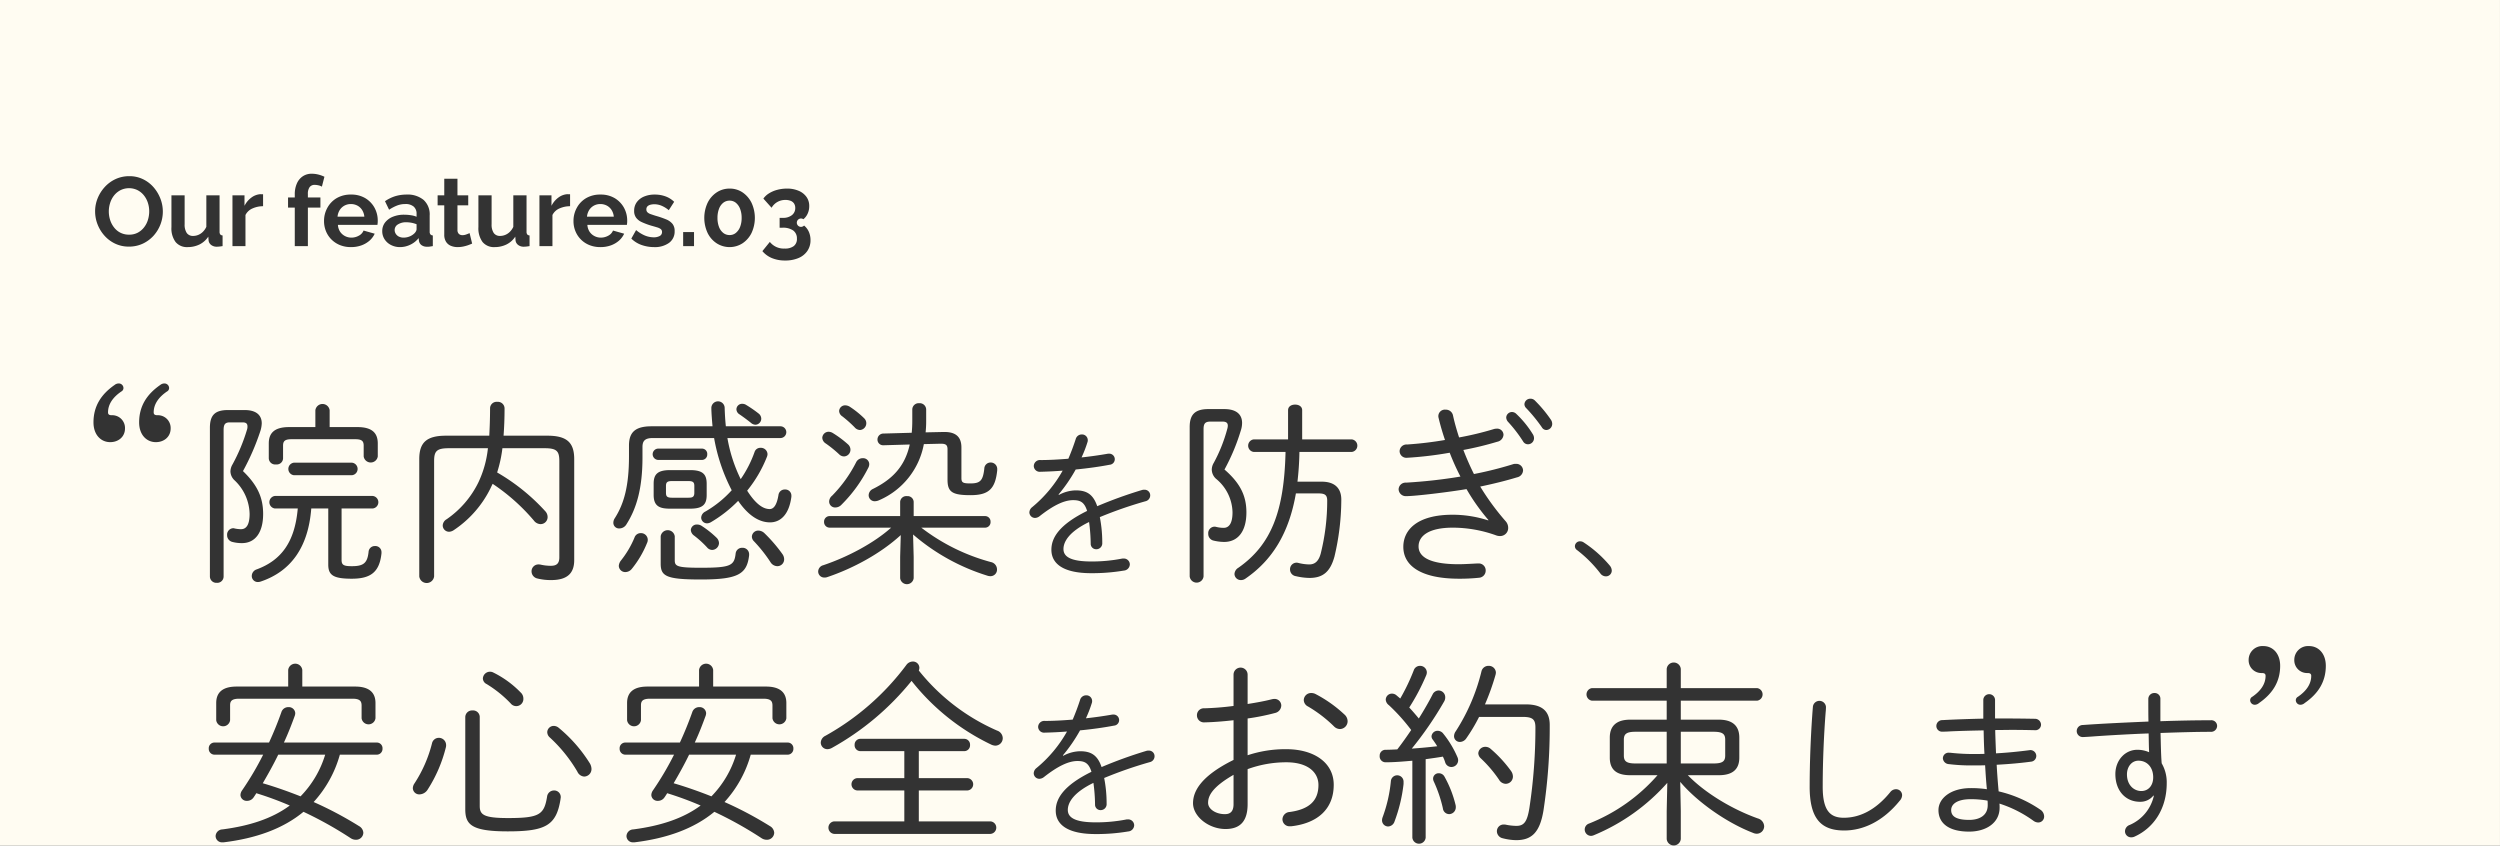
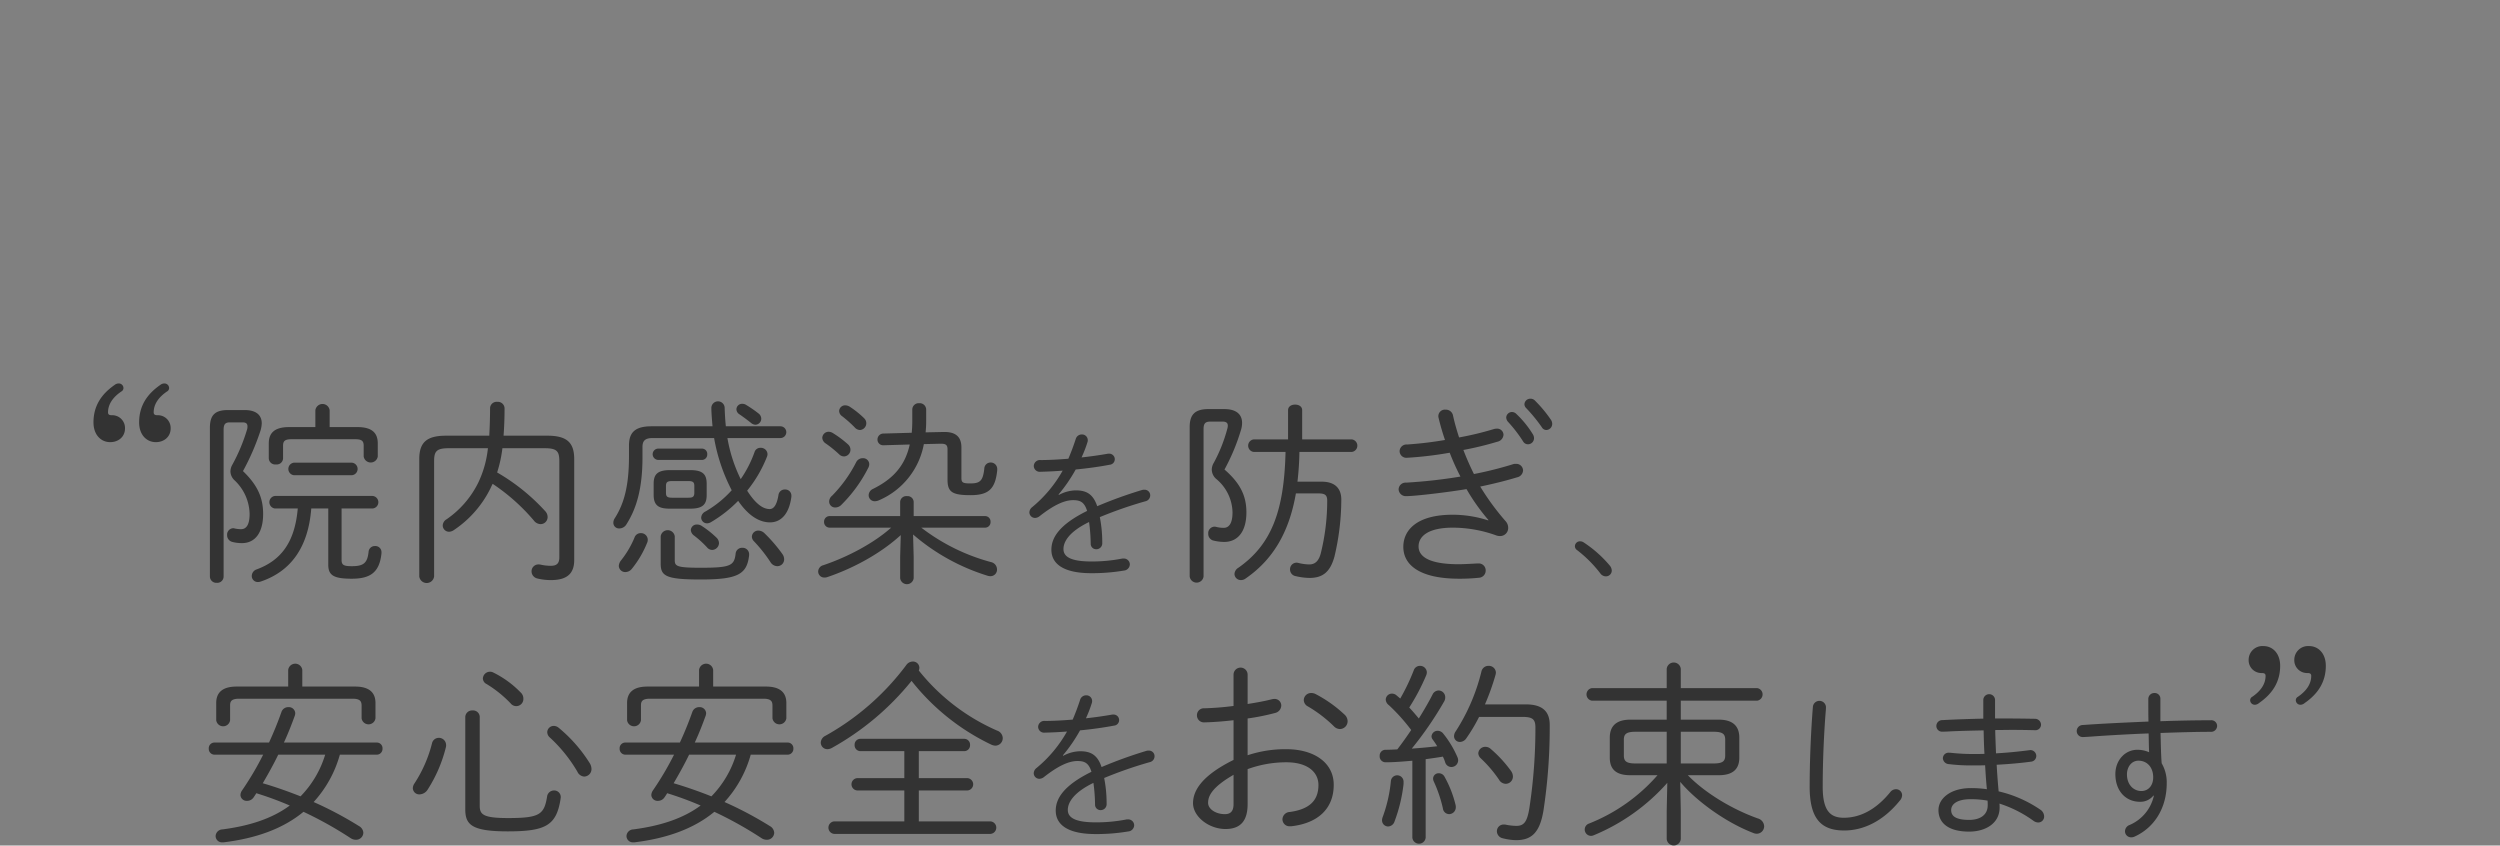
<svg xmlns="http://www.w3.org/2000/svg" id="キャッチ-Our_features.03.svg" data-name="キャッチ-Our features.03.svg" width="828" height="280.03" viewBox="0 0 828 280.03">
  <rect x="0" y="0" width="828" height="280.03" fill="#808080" stroke="none" />
  <defs>
    <style>
      .cls-1 {
        fill: #fffcf2;
      }

      .cls-1, .cls-2 {
        fill-rule: evenodd;
      }

      .cls-2 {
        fill: #333;
      }
    </style>
  </defs>
-   <path id="書き出し用bg" class="cls-1" d="M999.985,7279.98H1827.99v280.01h-828V7279.98Z" transform="translate(-1000 -7279.97)" />
  <path id="_院内感染を防ぎ_安心安全をお約束します_" data-name="“院内感染を防ぎ、 安心安全をお約束します”" class="cls-2" d="M1037.94,7407.48c-4.46,3.09-6.98,7.05-6.98,12.38,0,4.18,2.52,6.55,5.54,6.55,2.74,0,4.9-1.8,4.9-4.53a4.233,4.233,0,0,0-4.4-4.39c-0.86,0-1.22-.29-1.22-0.94,0-2.74,1.66-5.04,4.39-6.91a1.3,1.3,0,0,0,.72-1.15,1.537,1.537,0,0,0-1.58-1.52A2.186,2.186,0,0,0,1037.94,7407.48Zm15.12,0c-4.46,3.09-6.98,7.05-6.98,12.38,0,4.18,2.52,6.55,5.54,6.55,2.74,0,4.9-1.8,4.9-4.53a4.231,4.231,0,0,0-4.39-4.39c-0.87,0-1.23-.29-1.23-0.94,0-2.74,1.66-5.04,4.39-6.91a1.3,1.3,0,0,0,.72-1.15,1.537,1.537,0,0,0-1.58-1.52A2.186,2.186,0,0,0,1053.06,7407.48Zm45.56,40.9c-0.98,11.27-5.58,17.17-13.55,20.15a2.324,2.324,0,0,0-1.68,2.14,1.986,1.986,0,0,0,2.01,2.07,3.184,3.184,0,0,0,1.03-.19c9.92-3.37,15.68-11.34,16.66-24.17h5.63v18.59c0,3.5,1.69,4.67,7.78,4.67,6.22,0,9.2-2.14,9.85-8.43v-0.32a2.021,2.021,0,0,0-2.14-2.07,2.057,2.057,0,0,0-2.14,1.94c-0.39,3.82-1.81,4.73-5.57,4.73-2.66,0-3.37-.39-3.37-2.07v-17.04h10.3a2.085,2.085,0,0,0,0-4.15h-32.4a2.094,2.094,0,0,0,0,4.15h7.59Zm10.56-26.96v-5.58a2.386,2.386,0,0,0-4.73,0v5.58h-8.69c-4.92,0-6.74,2.01-6.74,5.44v4.93a2.119,2.119,0,0,0,2.4,2,2.088,2.088,0,0,0,2.33-2v-4.22c0-1.49.59-2.13,2.79-2.13h21.13c2.2,0,2.78.64,2.78,2.13v3.57a2.361,2.361,0,0,0,4.67,0v-4.28c0-3.43-1.82-5.44-6.74-5.44h-9.2Zm7.39,15.94a2.086,2.086,0,0,0,0-4.15h-19.25a2.093,2.093,0,0,0,0,4.15h19.25Zm-41.09-21.58c-4.41,0-5.96,1.81-5.96,5.9v49.25a2.128,2.128,0,0,0,2.27,2.07,2.1,2.1,0,0,0,2.27-2.07v-48.54c0-1.88.51-2.53,2.07-2.53h4.21c1.1,0,1.62.39,1.62,1.3a3.055,3.055,0,0,1-.13,1.04,59.516,59.516,0,0,1-4.79,11.53,4.757,4.757,0,0,0-.72,2.4,4.194,4.194,0,0,0,1.43,2.98,15.746,15.746,0,0,1,4.92,11.08c0,3.69-1.16,5.05-2.85,5.05a10.4,10.4,0,0,1-2.14-.25,1.441,1.441,0,0,0-.51-0.07,2.117,2.117,0,0,0-1.95,2.27,2.266,2.266,0,0,0,1.75,2.27,12.2,12.2,0,0,0,3.18.39c4.27,0,7-3.37,7-9.66,0-5.25-1.75-9.46-6.68-14.19a78.734,78.734,0,0,0,5.77-13.29,9.39,9.39,0,0,0,.45-2.52c0-2.85-2.01-4.41-5.64-4.41h-5.57Zm104.91,12.64c4.02,0,4.86.97,4.86,4.27v31.89c0,2.07-.97,2.78-2.78,2.78a14.963,14.963,0,0,1-3.44-.39,3.131,3.131,0,0,0-.71-0.06,2.265,2.265,0,0,0-2.27,2.33,2.429,2.429,0,0,0,1.95,2.33,18.209,18.209,0,0,0,4.53.52c5.51,0,7.65-2.39,7.65-6.61v-33.43c0-5.38-2.27-7.78-8.88-7.78h-14.52c0.2-2.66.33-5.64,0.33-9.07a2.213,2.213,0,0,0-2.4-2.14,2.17,2.17,0,0,0-2.4,2.07c0,3.5-.13,6.55-0.26,9.14h-14.32c-6.61,0-8.87,2.4-8.87,7.78v38.81a2.475,2.475,0,0,0,4.92,0v-38.17c0-3.3.84-4.27,4.86-4.27h12.96a34.669,34.669,0,0,1-3.17,11.34,31.654,31.654,0,0,1-10.5,12.18,2.5,2.5,0,0,0-1.3,2.07,2.111,2.111,0,0,0,2.14,2.08,3.008,3.008,0,0,0,1.49-.52,35.446,35.446,0,0,0,12.25-14c0.19-.45.45-0.91,0.65-1.36a65.511,65.511,0,0,1,13.67,12.18,2.863,2.863,0,0,0,2.2,1.17,2.328,2.328,0,0,0,2.34-2.33,2.816,2.816,0,0,0-.78-1.95,66.635,66.635,0,0,0-15.94-12.83,42.9,42.9,0,0,0,1.75-8.03h13.99Zm48.21,20.02c4.35,0,5.45-1.56,5.45-4.54v-3.69c0-2.98-1.1-4.54-5.45-4.54h-6.67c-4.34,0-5.44,1.56-5.44,4.54v3.69c0,3.76,2,4.54,5.44,4.54h6.67Zm-6.09-3.63c-1.55,0-1.94-.45-1.94-1.62v-2.27c0-1.16.39-1.62,1.94-1.62h5.51c1.56,0,1.94.46,1.94,1.62v2.27c0,1.43-.71,1.62-1.94,1.62h-5.51Zm17.89-23.65c-0.2-1.95-.33-3.95-0.39-6.03a2.205,2.205,0,0,0-4.41-.06c0,1.29.2,4.08,0.39,6.09h-20.22c-5.57,0-7.45,2.14-7.45,6.41v3.5c0,9.79-1.62,15.69-4.67,20.48a2.8,2.8,0,0,0-.51,1.56,1.874,1.874,0,0,0,2.01,1.88,2.745,2.745,0,0,0,2.33-1.37c3.3-5.18,5.31-11.79,5.31-22.16v-3.43c0-2.01.78-2.98,3.44-2.98h20.28a59.809,59.809,0,0,0,5.57,16.78c0.07,0.19.2,0.32,0.26,0.52a35.927,35.927,0,0,1-8.75,7.06,2.382,2.382,0,0,0-1.36,2.01,1.939,1.939,0,0,0,1.95,1.88,2.645,2.645,0,0,0,1.29-.39,43.15,43.15,0,0,0,9.01-7.06c3.11,4.53,6.67,7.13,10.56,7.13,3.37,0,6.29-2.47,7.07-8.49v-0.33a2.021,2.021,0,0,0-2.14-2.07,2.082,2.082,0,0,0-2.14,1.81c-0.58,3.57-1.69,4.67-2.92,4.67-2.14,0-4.6-1.62-7.45-6.09a42.513,42.513,0,0,0,6.55-11.21,2.557,2.557,0,0,0,.19-0.91,2.185,2.185,0,0,0-2.33-2.07,1.982,1.982,0,0,0-1.95,1.36,38.047,38.047,0,0,1-4.6,9.01,49.842,49.842,0,0,1-4.4-13.61h17.62a1.946,1.946,0,0,0,0-3.89H1240.4Zm-22.23,7.39a1.869,1.869,0,0,0-2.01,1.88,1.907,1.907,0,0,0,2.01,1.87h14.26a1.775,1.775,0,0,0,1.81-1.87,1.742,1.742,0,0,0-1.81-1.88h-14.26Zm28.77-14.58a2.406,2.406,0,0,0-1.1-.26,1.879,1.879,0,0,0-1.94,1.81,2.06,2.06,0,0,0,1.03,1.69c1.23,0.84,2.53,1.81,3.76,2.78a2.309,2.309,0,0,0,1.56.65,2,2,0,0,0,1.88-2.01,2.209,2.209,0,0,0-.85-1.68A40.5,40.5,0,0,0,1246.94,7413.97Zm-28.12,52.68c0,4.15,1.81,5.25,13.28,5.25,12.32,0,15.3-1.75,16.01-8.04v-0.32a2.146,2.146,0,0,0-2.27-2.14,2.119,2.119,0,0,0-2.2,1.94c-0.46,3.96-1.62,4.67-11.54,4.67-7.97,0-8.62-.52-8.62-2.53v-7.9a2.355,2.355,0,0,0-4.66,0v9.07Zm-8.68-8.62a31.274,31.274,0,0,1-4.48,7.58,3.258,3.258,0,0,0-.71,1.75,2.124,2.124,0,0,0,2.2,2.08,2.789,2.789,0,0,0,2.14-1.11,33.08,33.08,0,0,0,4.99-8.48,2.416,2.416,0,0,0,.26-1.11,2.231,2.231,0,0,0-2.27-2.2A2.17,2.17,0,0,0,1210.14,7458.03Zm43.02-1.49a3,3,0,0,0-1.94-.84,2.109,2.109,0,0,0-2.2,2.01,2.237,2.237,0,0,0,.71,1.55,47.885,47.885,0,0,1,5.44,6.87,2.738,2.738,0,0,0,2.27,1.36,2.255,2.255,0,0,0,2.27-2.27,2.994,2.994,0,0,0-.58-1.75A50.828,50.828,0,0,0,1253.16,7456.54Zm-20.67-2.33a2.784,2.784,0,0,0-1.62-.52,1.962,1.962,0,0,0-2.07,1.81,2.441,2.441,0,0,0,1.03,1.82,32.85,32.85,0,0,1,4.35,3.95,2.245,2.245,0,0,0,1.68.84,2.333,2.333,0,0,0,2.27-2.26,2.6,2.6,0,0,0-.84-1.82A31.622,31.622,0,0,0,1232.49,7454.21Zm93.7,0.52a1.818,1.818,0,0,0,1.88-1.95,1.8,1.8,0,0,0-1.88-1.88h-23.58v-4.73a2.01,2.01,0,0,0-2.21-1.88,2.032,2.032,0,0,0-2.27,1.88v4.73h-23.32a1.83,1.83,0,0,0-1.88,1.88,1.853,1.853,0,0,0,1.88,1.95h20.34c-5.57,4.99-14.19,9.65-22.48,12.44a2.2,2.2,0,0,0-1.69,2.07,2,2,0,0,0,2.08,2.01,2.308,2.308,0,0,0,.9-0.13c8.69-2.92,17.82-7.91,24.37-13.93l-0.2,7.19v7.06a2.253,2.253,0,0,0,4.48,0v-6.99l-0.2-7.46a68.753,68.753,0,0,0,24.5,13.61,3.169,3.169,0,0,0,1.03.2,2.162,2.162,0,0,0,2.27-2.21,2.492,2.492,0,0,0-2.01-2.46,65.785,65.785,0,0,1-23.07-11.4h21.06Zm-19.63-31.56a33.525,33.525,0,0,0,.19-3.7v-3.88a2.143,2.143,0,0,0-2.33-2.08,2.119,2.119,0,0,0-2.27,2.01v3.69c0,1.43-.06,2.79-0.19,4.09l-9.27.26a1.971,1.971,0,0,0-2.07,1.94,1.866,1.866,0,0,0,1.94,1.94h0.13l8.62-.25c-1.62,7.38-5.9,11.59-12.18,14.71a2.36,2.36,0,0,0-1.43,2.07,1.992,1.992,0,0,0,2.07,2.01,3.439,3.439,0,0,0,1.37-.33,25.2,25.2,0,0,0,14.84-18.59l5.37-.13h0.33c1.68,0,2.14.51,2.14,1.88v10.04c0,4.02,1.49,5.12,7.58,5.12,5.96,0,8.23-1.95,8.88-8.23v-0.33a2.146,2.146,0,0,0-2.14-2.26,2.082,2.082,0,0,0-2.14,2.07c-0.45,3.89-1.3,4.86-4.6,4.86-2.46,0-2.98-.26-2.98-1.81v-10.11c0-3.24-1.62-5.12-5.58-5.12h-0.38Zm-25.02-8.43a2.959,2.959,0,0,0-1.55-.52,1.97,1.97,0,0,0-2.07,1.88,2.207,2.207,0,0,0,1.03,1.75,40.135,40.135,0,0,1,4.09,3.63,2.44,2.44,0,0,0,1.81.91,2.254,2.254,0,0,0,1.43-3.82A30.632,30.632,0,0,0,1281.54,7414.74Zm2.01,18.34a44.324,44.324,0,0,1-7.97,11.08,2.58,2.58,0,0,0-.97,1.95,1.98,1.98,0,0,0,2.07,1.94,2.814,2.814,0,0,0,2.01-.91,47.066,47.066,0,0,0,8.82-12.11,2.741,2.741,0,0,0,.39-1.36,2.041,2.041,0,0,0-2.14-1.95A2.426,2.426,0,0,0,1283.55,7433.08Zm-7.77-9.72a2.709,2.709,0,0,0-1.3-.39,2.1,2.1,0,0,0-2.14,2.01,2.366,2.366,0,0,0,1.17,1.88,40.2,40.2,0,0,1,4.41,3.57,2.288,2.288,0,0,0,1.62.71,2.215,2.215,0,0,0,2.13-2.21,2.37,2.37,0,0,0-.84-1.81A34.469,34.469,0,0,0,1275.78,7423.36Zm74.82,20.37a51.81,51.81,0,0,0,5.67-8.26c3.89-.38,7.83-0.92,11.23-1.57a1.84,1.84,0,1,0-.27-3.67,2.206,2.206,0,0,0-.54.05c-2.53.44-5.51,0.87-8.48,1.19a39.521,39.521,0,0,0,1.95-5.02,1.826,1.826,0,0,0,.11-0.76,1.9,1.9,0,0,0-2-1.83,2.066,2.066,0,0,0-2,1.56q-1.05,3.24-2.43,6.48c-3.29.27-6.48,0.44-9.18,0.44a2.039,2.039,0,0,0-2.27,1.99,1.974,1.974,0,0,0,2.22,1.89c2.16-.05,4.69-0.16,7.34-0.37a42.57,42.57,0,0,1-10.1,12.09,2.31,2.31,0,0,0-.92,1.73,1.872,1.872,0,0,0,1.89,1.84,2.575,2.575,0,0,0,1.52-.6c4.53-3.56,8.1-5.29,11.07-5.29,2.32,0,3.72.6,4.64,3.57-9.34,4.59-11.83,8.96-11.83,12.85,0,4.75,4.11,7.77,13.18,7.77a62.926,62.926,0,0,0,10.8-.86,2.133,2.133,0,0,0,2-2.05,1.986,1.986,0,0,0-2.11-1.95,2.317,2.317,0,0,0-.64.06,51.746,51.746,0,0,1-10.05.92c-6.86,0-9.18-1.62-9.18-4.11s1.94-5.78,8.48-8.96a57.741,57.741,0,0,1,.54,7.13,1.8,1.8,0,0,0,1.83,1.89,1.961,1.961,0,0,0,2-2.11v-0.11a43.37,43.37,0,0,0-.81-8.42,136.6,136.6,0,0,1,15.07-5.24,2.009,2.009,0,0,0,1.62-1.94,1.851,1.851,0,0,0-1.94-1.89,2.256,2.256,0,0,0-.81.1,145.506,145.506,0,0,0-14.8,5.35c-1.41-4.16-3.73-5.24-7.13-5.24a12.143,12.143,0,0,0-5.56,1.51Zm75.17-14.08c-0.45,19.57-4.67,30.71-15.62,38.36a2.579,2.579,0,0,0-1.29,2.07,2.083,2.083,0,0,0,2.13,2.01,2.5,2.5,0,0,0,1.56-.52c8.94-6.15,14.39-15.16,16.65-28.18h7.52c2.14,0,2.85.58,2.85,2.39a72.108,72.108,0,0,1-2.14,17.5c-0.71,2.66-2.01,3.63-3.82,3.63a15.962,15.962,0,0,1-3.69-.52,1.975,1.975,0,0,0-.59-0.06,2.169,2.169,0,0,0-2.07,2.26,2.242,2.242,0,0,0,1.94,2.21,20.9,20.9,0,0,0,4.47.58c4.35,0,6.87-1.88,8.3-7.06a82.384,82.384,0,0,0,2.27-18.73c0.06-3.82-2.08-6.09-6.48-6.09h-8.04a97.536,97.536,0,0,0,.65-9.85h17.37a2.094,2.094,0,0,0,0-4.15h-16.46v-9.66c0-1.29-1.17-1.87-2.34-1.87s-2.33.58-2.33,1.87v9.66h-11.4a2.093,2.093,0,0,0,0,4.15h10.56Zm-25.53-14.19c-4.54,0-6.22,1.88-6.22,5.96v49.44a2.312,2.312,0,0,0,4.6,0v-48.73c0-1.88.52-2.53,2.33-2.53h3.89c1.23,0,1.81.39,1.81,1.36a3.961,3.961,0,0,1-.19,1.11,50.746,50.746,0,0,1-4.47,11.21,4.4,4.4,0,0,0-.65,2.26,4.192,4.192,0,0,0,1.55,3.12,14.706,14.706,0,0,1,5.32,11.01c0,3.63-1.17,5.12-2.92,5.12a10.225,10.225,0,0,1-2.53-.32,1.824,1.824,0,0,0-.58-0.07,2.145,2.145,0,0,0-2.01,2.33,2.25,2.25,0,0,0,1.69,2.27,15.691,15.691,0,0,0,3.56.46c4.54,0,7.39-3.44,7.39-9.79,0-5.44-2.01-9.65-7.26-14.19a67.554,67.554,0,0,0,5.38-12.83,8.207,8.207,0,0,0,.45-2.59c0-2.92-2.01-4.6-5.89-4.6h-5.25Zm92.66,36.87a38.076,38.076,0,0,0-11.79-1.88c-12.05,0-16.33,5.25-16.33,10.63,0,6.15,5.64,10.56,18.47,10.56a60.994,60.994,0,0,0,6.61-.32,2.368,2.368,0,0,0,2.2-2.34,2.3,2.3,0,0,0-2.33-2.4c-0.85,0-4.41.26-6.61,0.26-10.18,0-13.29-2.72-13.29-5.89,0-3.44,3.31-6.22,11.34-6.22a42.522,42.522,0,0,1,14.45,2.59,3.673,3.673,0,0,0,1.17.19,2.655,2.655,0,0,0,2.72-2.72,3.294,3.294,0,0,0-.91-2.27,82.191,82.191,0,0,1-8.35-11.4c4.4-.91,8.55-1.95,12.18-3.05a2.475,2.475,0,0,0,2.01-2.27,2.24,2.24,0,0,0-2.4-2.2,2.5,2.5,0,0,0-.97.13,121.956,121.956,0,0,1-12.9,3.24q-1.935-3.885-3.5-7.97a106.4,106.4,0,0,0,11.21-2.72,2.532,2.532,0,0,0,2.08-2.33,2.094,2.094,0,0,0-2.27-2.01,3.535,3.535,0,0,0-1.1.19,102.353,102.353,0,0,1-11.34,2.72c-0.78-2.4-1.49-4.86-2.01-7.26a2.4,2.4,0,0,0-2.46-1.94,2.162,2.162,0,0,0-2.34,2.66q0.885,3.69,2.14,7.38a121.463,121.463,0,0,1-12.57,1.5,2.277,2.277,0,0,0-2.46,2.2,2.23,2.23,0,0,0,2.39,2.2,121.2,121.2,0,0,0,14.2-1.68,76.945,76.945,0,0,0,3.56,7.9,167.85,167.85,0,0,1-18.01,2.01,2.3,2.3,0,0,0-2.47,2.2,2.384,2.384,0,0,0,2.6,2.27c2.98,0,14.19-1.36,19.89-2.33a67.062,67.062,0,0,0,7.26,10.24Zm6.55-32.66a45.782,45.782,0,0,1,4.99,6.48,1.858,1.858,0,0,0,1.62.97,2.022,2.022,0,0,0,2.01-2.01,2.554,2.554,0,0,0-.46-1.42,32.95,32.95,0,0,0-5.38-6.61,2.038,2.038,0,0,0-1.49-.65,1.912,1.912,0,0,0-1.88,1.81A2.269,2.269,0,0,0,1499.45,7419.67Zm6.02-4.54a52.987,52.987,0,0,1,5.19,6.35,1.735,1.735,0,0,0,1.49.91,2.018,2.018,0,0,0,1.94-2.07,2.438,2.438,0,0,0-.45-1.36,43.024,43.024,0,0,0-5.31-6.36,1.985,1.985,0,0,0-1.43-.58,1.946,1.946,0,0,0-2.01,1.82A1.861,1.861,0,0,0,1505.47,7415.13Zm16.84,47.02a41.516,41.516,0,0,1,7.72,7.73,2.286,2.286,0,0,0,1.83.98,1.926,1.926,0,0,0,1.96-1.87,2.738,2.738,0,0,0-.65-1.69,39.734,39.734,0,0,0-8.71-7.72,2.108,2.108,0,0,0-1.12-.33,1.674,1.674,0,0,0-1.73,1.59A1.541,1.541,0,0,0,1522.31,7462.15Zm-397.57,67.77a1.923,1.923,0,0,0,1.95-2.01,1.886,1.886,0,0,0-1.95-2.01h-30.71c1.42-3.05,2.59-6.09,3.63-8.95a3.353,3.353,0,0,0,.13-0.77,2.124,2.124,0,0,0-2.27-2.01,2.384,2.384,0,0,0-2.33,1.68c-1.17,3.31-2.53,6.68-4.09,10.05h-18.01a1.886,1.886,0,0,0-1.95,2.01,1.923,1.923,0,0,0,1.95,2.01h16.07a99.24,99.24,0,0,1-7,11.85,2.792,2.792,0,0,0-.52,1.56,2.032,2.032,0,0,0,2.14,1.88,2.592,2.592,0,0,0,2.27-1.23c0.32-.46.58-0.85,0.84-1.3a109.241,109.241,0,0,1,11.08,4.08c-5.76,4.28-13.28,6.74-22.29,7.91a2.313,2.313,0,0,0-2.27,2.2,2.11,2.11,0,0,0,2.27,2.08h0.39c10.63-1.3,19.63-4.47,26.44-10.11a125.705,125.705,0,0,1,15.55,8.68,3.166,3.166,0,0,0,1.82.58,2.4,2.4,0,0,0,2.46-2.33,2.729,2.729,0,0,0-1.43-2.2,121.373,121.373,0,0,0-15.03-7.97,38.565,38.565,0,0,0,8.68-15.68h12.18Zm-17.04,0a33.68,33.68,0,0,1-8.16,13.8c-4.09-1.62-8.3-3.11-12.51-4.34,1.81-3.11,3.56-6.22,5.12-9.46h15.55Zm-7.58-22.56v-5.5a2.351,2.351,0,0,0-4.67,0v5.5h-17.1c-4.93,0-6.74,2.21-6.74,5.45v5.7a2.321,2.321,0,0,0,4.6,0v-4.99c0-1.36.58-2.14,3.04-2.14h37.46c2.46,0,3.05.78,3.05,2.27v4.21a2.321,2.321,0,0,0,4.6,0v-5.05c0-3.24-1.82-5.45-6.74-5.45h-17.5Zm58.77,10.18a2.2,2.2,0,0,0-2.39-2.27,2.238,2.238,0,0,0-2.4,2.27v30.45c0,5.06,2.01,7.33,14.06,7.33,12.57,0,16.14-1.95,17.5-10.76,0-.19.06-0.32,0.06-0.52a2.176,2.176,0,0,0-2.27-2.27,2.313,2.313,0,0,0-2.26,2.08c-0.98,5.89-2.47,7.06-12.9,7.06-8.1,0-9.4-1.1-9.4-4.02v-29.35Zm4.47-14.84a2.356,2.356,0,0,0-3.43,2.01,2.11,2.11,0,0,0,1.23,1.81,38.9,38.9,0,0,1,7.97,6.42,2.361,2.361,0,0,0,4.21-1.62,2.705,2.705,0,0,0-.9-2.01A32.751,32.751,0,0,0,1163.36,7502.7Zm-20.28,23.46a43.655,43.655,0,0,1-5.77,13.22,2.969,2.969,0,0,0-.58,1.62,2.116,2.116,0,0,0,2.2,2.07,3.3,3.3,0,0,0,2.73-1.62,46.743,46.743,0,0,0,6.02-14,2.448,2.448,0,0,0,.07-0.71,2.4,2.4,0,0,0-2.46-2.4A2.307,2.307,0,0,0,1143.08,7526.16Zm41.99-5.12a2.59,2.59,0,0,0-1.68-.65,2.142,2.142,0,0,0-2.14,2.07,2.363,2.363,0,0,0,.84,1.75,48.928,48.928,0,0,1,9.14,11.34,2.664,2.664,0,0,0,2.27,1.62,2.486,2.486,0,0,0,2.4-2.59,3.876,3.876,0,0,0-.52-1.75A48.526,48.526,0,0,0,1185.07,7521.04Zm75.75,8.88a1.923,1.923,0,0,0,1.95-2.01,1.886,1.886,0,0,0-1.95-2.01h-30.71c1.42-3.05,2.59-6.09,3.63-8.95a3.353,3.353,0,0,0,.13-0.77,2.124,2.124,0,0,0-2.27-2.01,2.384,2.384,0,0,0-2.33,1.68c-1.17,3.31-2.53,6.68-4.09,10.05h-18.01a1.886,1.886,0,0,0-1.95,2.01,1.923,1.923,0,0,0,1.95,2.01h16.07a99.24,99.24,0,0,1-7,11.85,2.792,2.792,0,0,0-.52,1.56,2.032,2.032,0,0,0,2.14,1.88,2.592,2.592,0,0,0,2.27-1.23c0.32-.46.58-0.85,0.84-1.3a109.241,109.241,0,0,1,11.08,4.08c-5.76,4.28-13.28,6.74-22.29,7.91a2.313,2.313,0,0,0-2.27,2.2,2.11,2.11,0,0,0,2.27,2.08h0.39c10.63-1.3,19.63-4.47,26.44-10.11a125.705,125.705,0,0,1,15.55,8.68,3.166,3.166,0,0,0,1.82.58,2.4,2.4,0,0,0,2.46-2.33,2.729,2.729,0,0,0-1.43-2.2,121.373,121.373,0,0,0-15.03-7.97,38.565,38.565,0,0,0,8.68-15.68h12.18Zm-17.04,0a33.68,33.68,0,0,1-8.16,13.8c-4.09-1.62-8.3-3.11-12.51-4.34,1.81-3.11,3.56-6.22,5.12-9.46h15.55Zm-7.58-22.56v-5.5a2.351,2.351,0,0,0-4.67,0v5.5h-17.1c-4.93,0-6.74,2.21-6.74,5.45v5.7a2.321,2.321,0,0,0,4.6,0v-4.99c0-1.36.58-2.14,3.04-2.14h37.46c2.46,0,3.05.78,3.05,2.27v4.21a2.321,2.321,0,0,0,4.6,0v-5.05c0-3.24-1.82-5.45-6.74-5.45h-17.5Zm65.71-1.88a74.349,74.349,0,0,0,26.44,21.13,3.485,3.485,0,0,0,1.29.32,2.478,2.478,0,0,0,2.47-2.52,2.717,2.717,0,0,0-1.88-2.47,67.891,67.891,0,0,1-25.92-19.89,2.746,2.746,0,0,0,.19-0.91,2.116,2.116,0,0,0-2.2-2.07,2.679,2.679,0,0,0-2.14,1.17,84.871,84.871,0,0,1-26.83,23.45,2.6,2.6,0,0,0-1.49,2.21,2.187,2.187,0,0,0,2.2,2.2,3.147,3.147,0,0,0,1.43-.39A90.04,90.04,0,0,0,1301.91,7505.48Zm2.4,46.53v-10.24h16.13a2.047,2.047,0,0,0,0-4.08h-16.13v-8.94h15.03a1.932,1.932,0,0,0,1.94-2.07,1.91,1.91,0,0,0-1.94-2.01h-34.35a1.916,1.916,0,0,0-1.94,2.01,1.938,1.938,0,0,0,1.94,2.07h14.52v8.94h-15.62a2.047,2.047,0,0,0,0,4.08h15.62v10.24h-23.2a2.08,2.08,0,0,0,0,4.15h51.71a2.079,2.079,0,0,0,0-4.15h-23.71Zm47.73-21.88a51.81,51.81,0,0,0,5.67-8.26c3.89-.38,7.83-0.92,11.23-1.57a1.84,1.84,0,1,0-.27-3.67,2.206,2.206,0,0,0-.54.05c-2.53.44-5.5,0.87-8.47,1.19a41.034,41.034,0,0,0,1.94-5.02,1.826,1.826,0,0,0,.11-0.76,1.889,1.889,0,0,0-2-1.83,2.074,2.074,0,0,0-2,1.56q-1.05,3.24-2.43,6.48c-3.29.27-6.48,0.44-9.18,0.44a2.039,2.039,0,0,0-2.27,1.99,1.974,1.974,0,0,0,2.22,1.89c2.16-.05,4.69-0.16,7.34-0.37a42.57,42.57,0,0,1-10.1,12.09,2.31,2.31,0,0,0-.92,1.73,1.872,1.872,0,0,0,1.89,1.84,2.575,2.575,0,0,0,1.52-.6c4.53-3.56,8.1-5.29,11.07-5.29,2.32,0,3.72.6,4.64,3.57-9.34,4.59-11.83,8.96-11.83,12.85,0,4.75,4.11,7.77,13.18,7.77a62.926,62.926,0,0,0,10.8-.86,2.133,2.133,0,0,0,2-2.05,1.986,1.986,0,0,0-2.11-1.95,2.317,2.317,0,0,0-.64.06,51.746,51.746,0,0,1-10.05.92c-6.86,0-9.18-1.62-9.18-4.11s1.95-5.78,8.48-8.96a55.838,55.838,0,0,1,.54,7.13,1.8,1.8,0,0,0,1.84,1.89,1.959,1.959,0,0,0,1.99-2.11v-0.11a43.37,43.37,0,0,0-.81-8.42,136.6,136.6,0,0,1,15.07-5.24,2.009,2.009,0,0,0,1.62-1.94,1.851,1.851,0,0,0-1.94-1.89,2.256,2.256,0,0,0-.81.1,145.506,145.506,0,0,0-14.8,5.35c-1.4-4.16-3.73-5.24-7.13-5.24a12.143,12.143,0,0,0-5.56,1.51Zm61.17-12.2a74.6,74.6,0,0,0,9.08-1.82,2.611,2.611,0,0,0,2.07-2.46,2.212,2.212,0,0,0-2.33-2.2,4.2,4.2,0,0,0-.85.13c-2.26.58-5.05,1.1-7.97,1.55v-9.72a2.33,2.33,0,1,0-4.66,0v10.37a94.351,94.351,0,0,1-9.66.78,2.274,2.274,0,0,0-2.46,2.33,2.308,2.308,0,0,0,2.46,2.33c2.85-.06,6.22-0.32,9.66-0.71v13.15c-10.89,5.38-13.42,10.44-13.42,14.33,0,4.4,5.19,8.55,10.76,8.55,4.8,0,7.32-2.53,7.32-8.23v-11.6a37.247,37.247,0,0,1,12.83-2.27c7.2,0,10.63,3.37,10.63,7.52,0,4.99-2.79,8.03-9.52,8.94a2.509,2.509,0,0,0-2.4,2.4,2.331,2.331,0,0,0,2.53,2.33h0.38c8.62-.97,14.07-5.64,14.07-13.74,0-7.32-6.48-11.79-15.75-11.79a39.669,39.669,0,0,0-12.77,2.01v-12.18Zm-4.66,28.38c0,1.88-.65,3.3-2.79,3.3-2.85.07-5.64-1.55-5.64-3.75s1.23-5.12,8.43-9.27v9.72Zm27.15-36.48a3.028,3.028,0,0,0-1.43-.33,2.4,2.4,0,0,0-2.46,2.34,2.45,2.45,0,0,0,1.43,2.13,43.909,43.909,0,0,1,8.55,6.55,2.831,2.831,0,0,0,2.01.91,2.594,2.594,0,0,0,2.53-2.6,3.046,3.046,0,0,0-1.1-2.26A42.89,42.89,0,0,0,1435.7,7509.83Zm32.07,47.56a2.214,2.214,0,0,0,4.41,0v-25.98c1.88-.26,3.82-0.52,5.7-0.85a11.332,11.332,0,0,1,.78,1.95,2.155,2.155,0,0,0,2.01,1.49,2.239,2.239,0,0,0,2.27-2.21,2.631,2.631,0,0,0-.2-0.97,33.634,33.634,0,0,0-4.86-8.03,2.368,2.368,0,0,0-1.68-.78,2.009,2.009,0,0,0-2.08,1.81,1.765,1.765,0,0,0,.46,1.17c0.45,0.65.97,1.36,1.42,2.14-2.78.32-5.57,0.58-8.42,0.78a116.336,116.336,0,0,0,10.69-15.56,2.626,2.626,0,0,0,.39-1.49,2.225,2.225,0,0,0-2.2-2.2,2.258,2.258,0,0,0-2.01,1.36c-1.23,2.4-2.79,5.12-4.54,7.91-1.03-1.23-2.07-2.47-3.17-3.63a69.428,69.428,0,0,0,5.57-10.56,2.55,2.55,0,0,0,.26-1.11,2.224,2.224,0,0,0-2.27-2.13,2.158,2.158,0,0,0-2.07,1.49,66.5,66.5,0,0,1-4.47,9.33l-1.23-1.04a2.219,2.219,0,0,0-1.5-.58,2.03,2.03,0,0,0-2.07,2.01,2.44,2.44,0,0,0,1.04,1.81,62.464,62.464,0,0,1,7.39,8.23c-1.49,2.2-2.99,4.34-4.61,6.42-1.36.06-2.65,0.13-3.88,0.13a1.915,1.915,0,0,0-1.95,2,1.955,1.955,0,0,0,1.95,2.14c2.98,0,5.89-.26,8.87-0.52v25.47Zm36.55-39.98c3.31,0,4.21.84,4.21,3.5a176.039,176.039,0,0,1-2,26.7c-0.72,4.47-1.75,5.89-4.28,5.89a17.981,17.981,0,0,1-3.5-.39,2.615,2.615,0,0,0-.65-0.06,2.226,2.226,0,0,0-2.33,2.27,2.41,2.41,0,0,0,1.88,2.27,19.049,19.049,0,0,0,4.47.64c4.99,0,7.84-2.33,9.07-9.78a182.5,182.5,0,0,0,2.08-28.38c0-4.22-2.14-6.81-7.91-6.81h-13.54a78.833,78.833,0,0,0,3.5-9.78,3.512,3.512,0,0,0,.12-0.78,2.324,2.324,0,0,0-2.46-2.2,2.361,2.361,0,0,0-2.33,1.87,64.761,64.761,0,0,1-8.49,19.77,2.891,2.891,0,0,0-.58,1.62,1.9,1.9,0,0,0,1.94,1.94,2.6,2.6,0,0,0,2.14-1.23,55.324,55.324,0,0,0,4.21-7.06h14.45Zm-25.92,19.76a2.12,2.12,0,0,0-1.88-1.1,1.813,1.813,0,0,0-1.88,1.75,2.276,2.276,0,0,0,.26,1.04,44.483,44.483,0,0,1,2.98,8.81,2.125,2.125,0,0,0,2.08,1.94,2.249,2.249,0,0,0,2.2-2.33,2.425,2.425,0,0,0-.06-0.65A36.747,36.747,0,0,0,1478.4,7537.17Zm-17.75,1.62a47.276,47.276,0,0,1-2.73,11.86,2.861,2.861,0,0,0-.19.97,2.032,2.032,0,0,0,2.01,2.08,2.341,2.341,0,0,0,2.14-1.69,51.662,51.662,0,0,0,2.98-12.37v-0.72A2.106,2.106,0,0,0,1460.65,7538.79Zm33.11-10.75a2.591,2.591,0,0,0-1.81-.72,2.3,2.3,0,0,0-2.34,2.14,2.462,2.462,0,0,0,.85,1.69,42.1,42.1,0,0,1,6.02,7.06,2.646,2.646,0,0,0,2.2,1.36,2.408,2.408,0,0,0,2.4-2.46,3.234,3.234,0,0,0-.65-1.82A41.866,41.866,0,0,0,1493.76,7528.04Zm55.21,8.68a58.891,58.891,0,0,1-22.68,16.01,2.083,2.083,0,0,0-1.43,1.94,2.109,2.109,0,0,0,2.08,2.14,2.5,2.5,0,0,0,.9-0.2,66.475,66.475,0,0,0,24.37-17.36l-0.2,9.39v9.2a2.344,2.344,0,0,0,4.67,0v-9.2l-0.19-9.72c5.44,6.48,15.22,13.48,24.17,16.92a3,3,0,0,0,1.16.26,2.473,2.473,0,0,0,2.47-2.47,2.807,2.807,0,0,0-2.08-2.59c-8.23-2.92-17.36-8.29-23.2-14.32h10.24c4.73,0,6.81-2.07,6.81-5.83v-6.61c0-3.76-2.08-5.96-6.81-5.96h-12.57v-6.29h25.34a2.105,2.105,0,0,0,0-4.15h-25.34v-6.35a2.344,2.344,0,0,0-4.67,0v6.35H1527.2a2.105,2.105,0,0,0,0,4.15h24.81v6.29h-12.05c-4.73,0-6.8,2.2-6.8,5.96v6.61c0,4.4,2.72,5.83,6.8,5.83h9.01Zm-7.32-3.89c-3.11,0-3.83-.84-3.83-2.66v-5.18c0-1.81.72-2.66,3.83-2.66h10.36v10.5h-10.36Zm15.03-10.5h10.89c3.11,0,3.82.85,3.82,2.66v5.18c0,1.82-.71,2.66-3.82,2.66h-10.89v-10.5Zm42.68,18.17c0,10.64,3.78,14.53,11.45,14.53,5.99,0,12.64-2.76,18.41-9.89a2.8,2.8,0,0,0,.76-1.83,1.994,1.994,0,0,0-2.05-1.95,2.4,2.4,0,0,0-1.89.98c-5.19,6.37-10.59,8.47-15.39,8.47-4.59,0-6.97-2.48-6.97-10.26,0-8.53.43-17.76,0.97-24.62a17.846,17.846,0,0,0,.11-1.84,2.173,2.173,0,0,0-4.32-.11C1599.79,7521.81,1599.36,7531.97,1599.36,7540.5Zm61.4-28.78a1.948,1.948,0,0,0-3.89,0v6.26c-4.8.11-9.5,0.27-13.5,0.49a1.95,1.95,0,0,0-2.05,1.94,1.888,1.888,0,0,0,2.05,1.89c0.7,0,2-.05,2.7-0.11,3.78-.16,6.1-0.21,10.91-0.32,0.05,2.59.11,5.18,0.27,7.78-1.4.05-2.75,0.05-4.1,0.05a68.5,68.5,0,0,1-7.29-.43h-0.33a1.879,1.879,0,0,0-2.05,1.83,2.085,2.085,0,0,0,2,1.95,60.4,60.4,0,0,0,7.83.43c1.4,0,2.75,0,4.16-.05,0.16,2.64.32,5.29,0.59,7.93a35.55,35.55,0,0,0-5.35-.37c-6.64,0-10.69,3.4-10.69,7.29,0,4.26,3.3,7.12,10.15,7.12,5.51,0,10.1-2.8,10.1-7.93a11.655,11.655,0,0,0-.05-1.35,39.93,39.93,0,0,1,11.29,5.72,2.722,2.722,0,0,0,1.56.54,1.964,1.964,0,0,0,1.95-2.05,2.73,2.73,0,0,0-1.3-2.22,40.606,40.606,0,0,0-13.77-6.04c-0.27-2.92-.49-5.84-0.65-8.81,3.94-.21,7.78-0.54,11.34-1.02a1.912,1.912,0,0,0,1.78-1.89,1.961,1.961,0,0,0-2.05-1.95c-0.11,0-.27.06-0.43,0.06-3.35.43-7.02,0.81-10.86,1.02-0.1-2.59-.21-5.13-0.27-7.72,1.95,0,3.84-.05,5.67-0.05,2.65,0,5.14.05,7.4,0.1a1.866,1.866,0,0,0,2.11-1.83,2.013,2.013,0,0,0-2.11-1.95c-2.91-.05-6.15-0.1-9.45-0.1h-3.67v-6.21Zm-8.59,39.8c-4.64,0-5.94-1.41-5.94-3.24,0-2.06,2.11-3.62,6.48-3.62a31.88,31.88,0,0,1,5.57.48c0.05,0.54.05,0.98,0.05,1.52C1658.33,7549.95,1655.74,7551.52,1652.17,7551.52Zm61.19-8a13.768,13.768,0,0,1-8,9.67,2.271,2.271,0,0,0-1.56,2.11,2,2,0,0,0,2.05,1.99,2.469,2.469,0,0,0,1.19-.27c6.59-3.02,10.58-9.55,10.58-17.65a12.534,12.534,0,0,0-1.67-6.59c-0.27-3.35-.27-6.7-0.38-10.05,6.05-.21,11.83-0.38,16.58-0.38a2,2,0,0,0,2.16-1.99,1.9,1.9,0,0,0-2.11-1.84c-4.8,0-10.63.11-16.68,0.32v-7.39a1.871,1.871,0,0,0-1.95-1.95,1.97,1.97,0,0,0-2.05,2c0,2.86,0,5.35.05,7.45-7.83.33-15.66,0.7-21.7,1.14a2.026,2.026,0,0,0-2.06,1.99,1.989,1.989,0,0,0,2.11,2c0.43,0,1.94-.1,2.81-0.16,5.61-.43,15.12-0.92,18.9-1.03,0.05,2.06.05,4.11,0.16,6.22a9.546,9.546,0,0,0-3.94-.81c-4,0-7.24,3.45-7.24,8.04,0,5.62,3.46,9.18,8.16,9.18a5.482,5.482,0,0,0,4.43-2.05Zm-5.13-11.61c2.97,0,4.91,2.27,4.91,5.51,0,2.76-1.62,4.54-3.94,4.54-2.43,0-4.75-1.95-4.75-5.51C1704.45,7533.86,1706.07,7531.91,1708.23,7531.91Zm39.97-19.1c4.47-3.09,6.99-7.05,6.99-12.31,0-4.17-2.52-6.55-5.55-6.55a4.564,4.564,0,0,0-4.89,4.54,4.231,4.231,0,0,0,4.39,4.39c0.86,0,1.22.29,1.22,0.93,0,2.74-1.65,5.04-4.39,6.92a1.307,1.307,0,0,0-.72,1.15,1.537,1.537,0,0,0,1.59,1.51A2.252,2.252,0,0,0,1748.2,7512.81Zm15.12,0c4.47-3.09,6.99-7.05,6.99-12.31,0-4.17-2.52-6.55-5.55-6.55a4.564,4.564,0,0,0-4.89,4.54,4.231,4.231,0,0,0,4.39,4.39c0.86,0,1.22.29,1.22,0.93,0,2.74-1.65,5.04-4.39,6.92a1.307,1.307,0,0,0-.72,1.15,1.537,1.537,0,0,0,1.59,1.51A2.252,2.252,0,0,0,1763.32,7512.81Z" transform="translate(-1000 -7279.97)" />
-   <path id="Our_features.03" data-name="Our features.03" class="cls-2" d="M1047.2,7360.71a11.189,11.189,0,0,0,3.57-2.58,11.981,11.981,0,0,0,2.33-3.72,11.858,11.858,0,0,0,.03-8.64,12.745,12.745,0,0,0-2.25-3.76,10.9,10.9,0,0,0-3.52-2.69,10.194,10.194,0,0,0-4.55-1,10.709,10.709,0,0,0-4.5.95,11.218,11.218,0,0,0-3.58,2.6,12.478,12.478,0,0,0-2.37,3.72,11.525,11.525,0,0,0-.86,4.39,11.841,11.841,0,0,0,.81,4.3,12.271,12.271,0,0,0,2.3,3.75,10.947,10.947,0,0,0,3.54,2.64,10.443,10.443,0,0,0,4.56.98A10.779,10.779,0,0,0,1047.2,7360.71Zm-10.72-13.53a7.608,7.608,0,0,1,1.29-2.46,6.615,6.615,0,0,1,2.11-1.75,6.42,6.42,0,0,1,5.65-.03,6.472,6.472,0,0,1,2.11,1.71,7.856,7.856,0,0,1,1.33,2.47,9.106,9.106,0,0,1,.45,2.86,9.634,9.634,0,0,1-.42,2.79,7.543,7.543,0,0,1-1.28,2.49,6.476,6.476,0,0,1-2.09,1.77,6,6,0,0,1-2.88.66,6.213,6.213,0,0,1-2.84-.63,6.147,6.147,0,0,1-2.1-1.72,7.817,7.817,0,0,1-1.32-2.47A9.316,9.316,0,0,1,1036.48,7347.18Zm21.67,12.94a4.864,4.864,0,0,0,4,1.69,8.805,8.805,0,0,0,3.94-.88,7.432,7.432,0,0,0,2.9-2.59l0.1,1.35a2.21,2.21,0,0,0,.89,1.44,3,3,0,0,0,1.86.55c0.24,0,.5-0.02.8-0.05s0.65-.08,1.08-0.15v-3.53a1.1,1.1,0,0,1-.78-0.35,1.579,1.579,0,0,1-.22-0.96v-11.97h-4.38v10.43a5.6,5.6,0,0,1-1.18,1.68,4.61,4.61,0,0,1-1.52,1,4.476,4.476,0,0,1-1.67.33,2.451,2.451,0,0,1-2.11-.97,4.94,4.94,0,0,1-.71-2.9v-9.57h-4.37v10.53A7.593,7.593,0,0,0,1058.15,7360.12Zm28.98-15.78a0.787,0.787,0,0,0-.35-0.04,3.35,3.35,0,0,1-.52-0.02,5.589,5.589,0,0,0-2.96,1.1,7.546,7.546,0,0,0-2.32,2.76v-3.47h-3.99v16.81h4.31v-10.3a4.621,4.621,0,0,1,2.27-2.15,8.577,8.577,0,0,1,3.56-.76v-3.93Zm14.84,17.14v-12.76h4.15v-3.34h-4.15v-1.16a3.747,3.747,0,0,1,.57-2.26,2.012,2.012,0,0,1,1.7-.76,5.627,5.627,0,0,1,1.22.15,3.827,3.827,0,0,1,1.15.44l0.84-3.28a10.583,10.583,0,0,0-2.06-.74,8.979,8.979,0,0,0-2.12-.26,5.239,5.239,0,0,0-2.98.84,5.515,5.515,0,0,0-1.96,2.38,8.708,8.708,0,0,0-.7,3.65v1h-2.23v3.34h2.23v12.76h4.34Zm17.73-.24a8.434,8.434,0,0,0,2.69-1.57,6.88,6.88,0,0,0,1.71-2.3l-3.69-1.04a3.31,3.31,0,0,1-1.57,1.7,4.983,4.983,0,0,1-2.48.64,4.512,4.512,0,0,1-2.09-.51,4.316,4.316,0,0,1-1.62-1.44,4.626,4.626,0,0,1-.73-2.27h13.09c0.02-.17.04-0.38,0.07-0.62s0.03-.51.03-0.79a8.814,8.814,0,0,0-1.07-4.27,8.4,8.4,0,0,0-3.05-3.16,8.913,8.913,0,0,0-4.73-1.2,9.1,9.1,0,0,0-4.78,1.2,8.3,8.3,0,0,0-3.07,3.21,8.938,8.938,0,0,0-1.09,4.37,8.768,8.768,0,0,0,.62,3.3,8.252,8.252,0,0,0,1.78,2.74,8.424,8.424,0,0,0,2.82,1.89,9.479,9.479,0,0,0,3.69.69A10.064,10.064,0,0,0,1119.7,7361.24Zm-7.18-11.71a4.281,4.281,0,0,1,1.56-1.46,4.407,4.407,0,0,1,2.12-.52,4.606,4.606,0,0,1,2.17.52,4.233,4.233,0,0,1,1.57,1.46,4.989,4.989,0,0,1,.73,2.2h-8.88A4.989,4.989,0,0,1,1112.52,7349.53Zm14.84,9.67a5.4,5.4,0,0,0,2.11,1.9,6.391,6.391,0,0,0,3.03.71,7.787,7.787,0,0,0,3.36-.78,7.7,7.7,0,0,0,2.79-2.2l0.1,0.87a2.241,2.241,0,0,0,.79,1.41,2.939,2.939,0,0,0,1.96.57,3.777,3.777,0,0,0,.8-0.03c0.31-.05.66-0.1,1.05-0.17v-3.53a1.148,1.148,0,0,1-.79-0.35,1.436,1.436,0,0,1-.25-0.96v-5.33a6.445,6.445,0,0,0-2.02-5.13,8.326,8.326,0,0,0-5.66-1.77,13,13,0,0,0-3.71.53,12.678,12.678,0,0,0-3.41,1.67l1.36,2.82a14.164,14.164,0,0,1,2.65-1.39,7.338,7.338,0,0,1,2.69-.49,4.083,4.083,0,0,1,2.82.86,3.1,3.1,0,0,1,.94,2.42v0.93a7.469,7.469,0,0,0-1.91-.51,14.733,14.733,0,0,0-2.17-.17,9.741,9.741,0,0,0-3.81.69,6.152,6.152,0,0,0-2.56,1.91,4.609,4.609,0,0,0-.92,2.85A4.86,4.86,0,0,0,1127.36,7359.2Zm8.28-.91a5.16,5.16,0,0,1-1.91.38,3.521,3.521,0,0,1-1.64-.35,2.557,2.557,0,0,1-1.02-.93,2.3,2.3,0,0,1-.36-1.22,2.146,2.146,0,0,1,1.09-1.88,5,5,0,0,1,2.77-.71,9.715,9.715,0,0,1,1.72.17,9.4,9.4,0,0,1,1.68.49v1.68a1.505,1.505,0,0,1-.23.69,2.563,2.563,0,0,1-.58.73A4.816,4.816,0,0,1,1135.64,7358.29Zm19.89-1.11c-0.28.12-.64,0.27-1.07,0.43a3.692,3.692,0,0,1-1.29.25,1.728,1.728,0,0,1-1.17-.4,1.75,1.75,0,0,1-.49-1.27v-8.22h3.57v-3.3h-3.57v-5.51h-4.37v5.51h-2.2v3.3h2.2v9.7a4.3,4.3,0,0,0,.6,2.39,3.464,3.464,0,0,0,1.6,1.33,5.768,5.768,0,0,0,2.24.42,9.158,9.158,0,0,0,1.8-.18,12.358,12.358,0,0,0,1.65-.45c0.51-.19.96-0.36,1.34-0.54Zm4.29,2.94a4.871,4.871,0,0,0,4.01,1.69,8.793,8.793,0,0,0,3.93-.88,7.364,7.364,0,0,0,2.9-2.59l0.1,1.35a2.21,2.21,0,0,0,.89,1.44,3,3,0,0,0,1.86.55,7.971,7.971,0,0,0,.8-0.05q0.435-.045,1.08-0.15v-3.53a1.122,1.122,0,0,1-.78-0.35,1.579,1.579,0,0,1-.22-0.96v-11.97h-4.38v10.43a5.43,5.43,0,0,1-1.18,1.68,4.61,4.61,0,0,1-1.52,1,4.476,4.476,0,0,1-1.67.33,2.451,2.451,0,0,1-2.11-.97,4.94,4.94,0,0,1-.71-2.9v-9.57h-4.37v10.53A7.652,7.652,0,0,0,1159.82,7360.12Zm28.99-15.78a0.852,0.852,0,0,0-.36-0.04,3.35,3.35,0,0,1-.52-0.02,5.589,5.589,0,0,0-2.96,1.1,7.546,7.546,0,0,0-2.32,2.76v-3.47h-3.99v16.81h4.31v-10.3a4.621,4.621,0,0,1,2.27-2.15,8.589,8.589,0,0,1,3.57-.76v-3.93Zm13.51,16.9a8.434,8.434,0,0,0,2.69-1.57,6.88,6.88,0,0,0,1.71-2.3l-3.69-1.04a3.31,3.31,0,0,1-1.57,1.7,5.01,5.01,0,0,1-2.48.64,4.482,4.482,0,0,1-2.09-.51,4.316,4.316,0,0,1-1.62-1.44,4.626,4.626,0,0,1-.73-2.27h13.09c0.02-.17.04-0.38,0.07-0.62s0.03-.51.03-0.79a8.814,8.814,0,0,0-1.07-4.27,8.4,8.4,0,0,0-3.05-3.16,8.938,8.938,0,0,0-4.73-1.2,9.1,9.1,0,0,0-4.78,1.2,8.231,8.231,0,0,0-3.07,3.21,8.938,8.938,0,0,0-1.09,4.37,8.577,8.577,0,0,0,.62,3.3,8.3,8.3,0,0,0,4.6,4.63,9.479,9.479,0,0,0,3.69.69A10.064,10.064,0,0,0,1202.32,7361.24Zm-7.18-11.71a4.281,4.281,0,0,1,1.56-1.46,4.407,4.407,0,0,1,2.12-.52,4.606,4.606,0,0,1,2.17.52,4.233,4.233,0,0,1,1.57,1.46,4.989,4.989,0,0,1,.73,2.2h-8.88A4.989,4.989,0,0,1,1195.14,7349.53Zm26.45,10.88a4.613,4.613,0,0,0,1.85-3.9,3.7,3.7,0,0,0-.73-2.42,5.337,5.337,0,0,0-2.12-1.48,31.339,31.339,0,0,0-3.43-1.17q-1.005-.315-1.71-0.57a2.622,2.622,0,0,1-1.03-.61,1.246,1.246,0,0,1-.34-0.92,1.393,1.393,0,0,1,.37-1.04,2.111,2.111,0,0,1,.97-0.52,4.828,4.828,0,0,1,1.28-.16,6.182,6.182,0,0,1,2.37.47,9.329,9.329,0,0,1,2.43,1.5l1.78-2.78a8,8,0,0,0-2.95-1.83,10.244,10.244,0,0,0-3.43-.57,8.962,8.962,0,0,0-3.62.67,5.649,5.649,0,0,0-2.39,1.87,4.749,4.749,0,0,0-.86,2.86,3.669,3.669,0,0,0,.65,2.26,4.8,4.8,0,0,0,1.89,1.47,23.116,23.116,0,0,0,3.13,1.17c0.75,0.21,1.4.4,1.93,0.56a3.8,3.8,0,0,1,1.21.57,1.188,1.188,0,0,1,.42.98,1.413,1.413,0,0,1-.76,1.31,4.061,4.061,0,0,1-2.02.44,7.891,7.891,0,0,1-2.86-.58,11.259,11.259,0,0,1-2.94-1.82l-1.59,2.82a9.1,9.1,0,0,0,3.38,2.11,12.426,12.426,0,0,0,4.17.71A8.013,8.013,0,0,0,1221.59,7360.41Zm8.27,1.07v-4.66h-3.6v4.66h3.6Zm19.05-14.34a8.9,8.9,0,0,0-2.98-3.45,7.525,7.525,0,0,0-4.28-1.26,7.617,7.617,0,0,0-4.28,1.26,8.729,8.729,0,0,0-3.01,3.45,11.891,11.891,0,0,0,0,9.99,8.6,8.6,0,0,0,3.01,3.43,7.918,7.918,0,0,0,8.54,0,8.733,8.733,0,0,0,3-3.43A11.891,11.891,0,0,0,1248.91,7347.14Zm-3.79,7.98a4.771,4.771,0,0,1-1.41,1.99,3.184,3.184,0,0,1-2.06.71,3.3,3.3,0,0,1-2.11-.71,4.6,4.6,0,0,1-1.41-1.99,8.232,8.232,0,0,1-.5-2.98,8.344,8.344,0,0,1,.5-3,4.61,4.61,0,0,1,1.41-2.01,3.359,3.359,0,0,1,2.11-.71,3.24,3.24,0,0,1,2.06.71,4.779,4.779,0,0,1,1.41,2.01,8.126,8.126,0,0,1,.51,3A8.017,8.017,0,0,1,1245.12,7355.12Zm20.96-2.54a5.038,5.038,0,0,0,1.44-1.91,5.829,5.829,0,0,0,.5-2.42,5.117,5.117,0,0,0-.92-3.07,6.014,6.014,0,0,0-2.59-2.02,9.576,9.576,0,0,0-3.87-.73,12.532,12.532,0,0,0-3.2.41,9.9,9.9,0,0,0-2.73,1.16,6.474,6.474,0,0,0-1.88,1.74l2.72,3.04a5.151,5.151,0,0,1,1.93-1.92,5.3,5.3,0,0,1,2.67-.67,4.592,4.592,0,0,1,1.72.3,2.375,2.375,0,0,1,1.13.9,2.7,2.7,0,0,1,.39,1.5,2.912,2.912,0,0,1-1.09,2.32,4.6,4.6,0,0,1-3.06.91h-1.03v3.27h0.9a5.878,5.878,0,0,1,3.63.94,3.209,3.209,0,0,1,1.2,2.68,2.934,2.934,0,0,1-1.04,2.46,4.735,4.735,0,0,1-3.01.82,5.853,5.853,0,0,1-4.92-2.2l-2.47,3.05a8.231,8.231,0,0,0,3.16,2.31,11.226,11.226,0,0,0,4.36.8,11.042,11.042,0,0,0,4.47-.83,6.61,6.61,0,0,0,2.92-2.36,6.164,6.164,0,0,0,1.03-3.54,6.714,6.714,0,0,0-.56-2.79,5.659,5.659,0,0,0-1.57-2.06A1.388,1.388,0,1,1,1266.08,7352.58Z" transform="translate(-1000 -7279.97)" />
</svg>